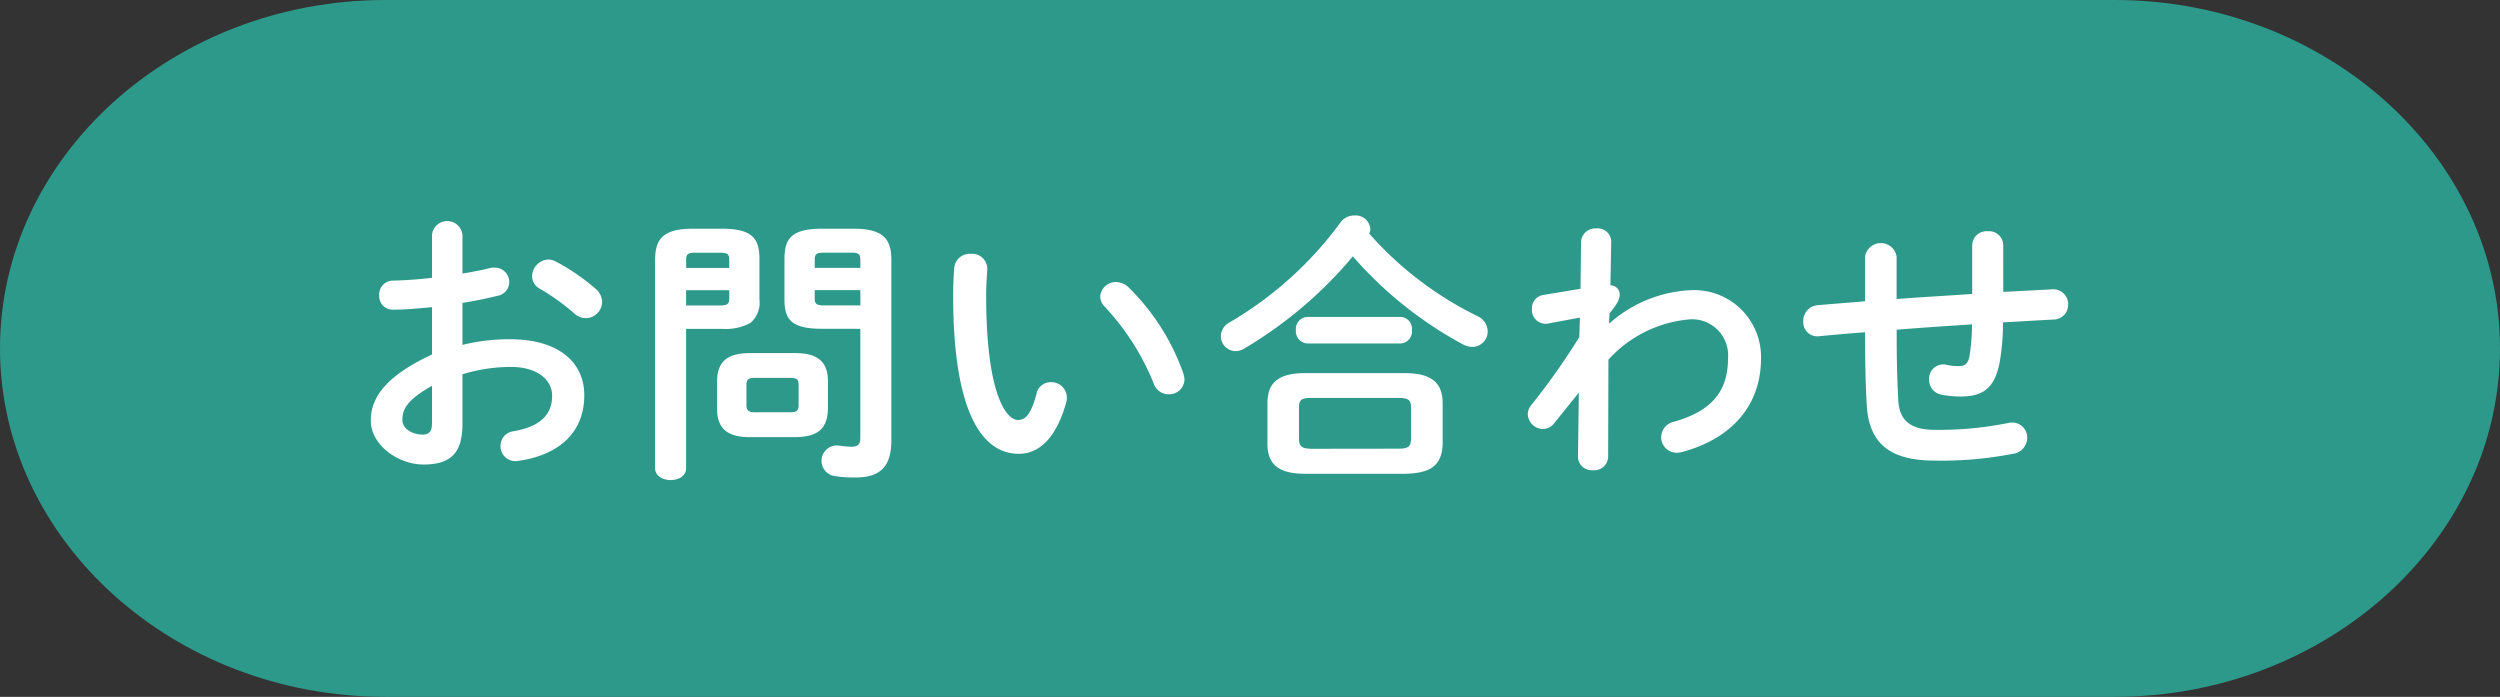
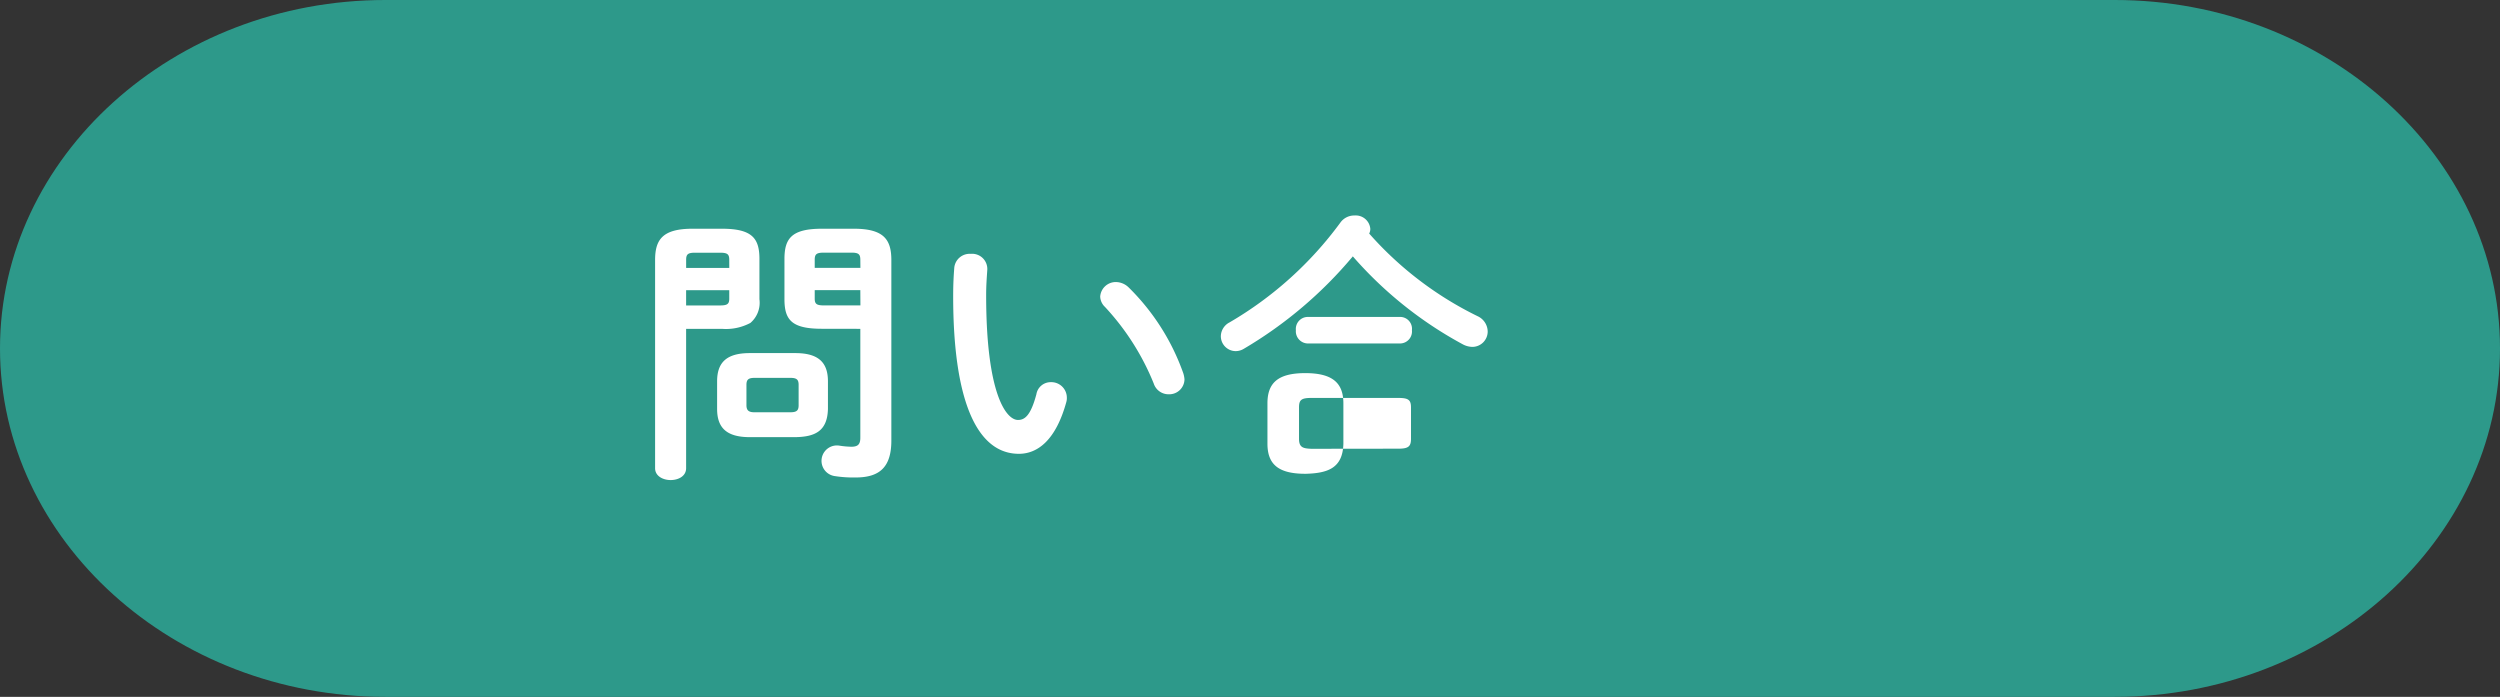
<svg xmlns="http://www.w3.org/2000/svg" width="150.681" height="42" viewBox="0 0 150.681 42">
  <rect x="0" y="0" width="150.681" height="42" fill="#333333" stroke="none" />
  <defs>
    <style>
      .cls-1 {
        fill: #2d998a;
      }

      .cls-2 {
        fill: #fff;
      }
    </style>
  </defs>
  <g id="レイヤー_2" data-name="レイヤー 2">
    <g id="header_footer" data-name="header footer">
      <g>
        <path class="cls-1" d="M0,21C0,9.45,10.451,0,23.224,0H127.456c12.774,0,23.225,9.45,23.225,21S140.23,42,127.456,42H23.224C10.451,42,0,32.55,0,21Z" />
        <g>
-           <path class="cls-2" d="M27.873,20.789a11.45,11.45,0,0,1,2.906-.34c2.72,0,4.437,1.258,4.437,3.383,0,2.193-1.479,3.587-3.96,3.944a.9.9,0,0,1-1.088-.9.882.882,0,0,1,.781-.884c1.666-.289,2.329-1.037,2.329-2.142,0-.935-.867-1.734-2.481-1.734a10.031,10.031,0,0,0-2.924.442v3.026c0,1.768-.765,2.414-2.346,2.414-1.53,0-3.178-1.173-3.178-2.652,0-1.241.713-2.6,3.688-3.978V18.512c-.849.085-1.666.153-2.346.153a.811.811,0,0,1-.833-.867.825.825,0,0,1,.833-.884c.68-.017,1.5-.068,2.346-.17V14.16a.922.922,0,0,1,1.836,0v2.329c.578-.1,1.139-.2,1.614-.323a.947.947,0,0,1,.307-.034.867.867,0,0,1,.9.867.851.851,0,0,1-.714.833c-.628.153-1.342.306-2.107.425Zm-1.836,2.465c-1.478.833-1.785,1.394-1.785,2.057,0,.544.612.884,1.241.884.493-.017.544-.323.544-.748ZM35.9,17.407a1.051,1.051,0,0,1,.391.8.994.994,0,0,1-.986.968,1.035,1.035,0,0,1-.7-.288,13.121,13.121,0,0,0-2.056-1.479.849.849,0,0,1-.477-.765,1.021,1.021,0,0,1,.969-1,.923.923,0,0,1,.459.119A12.779,12.779,0,0,1,35.9,17.407Z" />
          <path class="cls-2" d="M41.354,19.82v8.4c0,.476-.458.714-.935.714-.459,0-.935-.238-.935-.714V15.673c0-1.241.459-1.887,2.261-1.887h1.768c1.819,0,2.26.578,2.26,1.819v2.431a1.6,1.6,0,0,1-.544,1.427,3.131,3.131,0,0,1-1.716.357Zm2.6-4.164c0-.34-.119-.425-.561-.425H41.9c-.425,0-.544.085-.544.425v.493h2.6Zm-.561,2.754c.442,0,.561-.085.561-.408v-.51h-2.6v.918Zm1.8,7.938c-1.377,0-1.971-.544-1.971-1.7V22.982c0-1.156.594-1.7,1.971-1.7h2.738c1.377,0,1.971.544,1.971,1.7v1.666c-.034,1.326-.764,1.683-1.971,1.7Zm2.449-1.5c.39,0,.493-.119.493-.425V23.2c0-.306-.1-.425-.493-.425h-2.16c-.39,0-.492.119-.492.425v1.224c0,.34.17.425.492.425Zm1.9-5.032c-1.818,0-2.261-.527-2.261-1.784V15.605c0-1.241.443-1.819,2.261-1.819h1.921c1.8,0,2.261.646,2.261,1.887V26.552c0,1.615-.714,2.227-2.159,2.227a7.32,7.32,0,0,1-1.258-.085.928.928,0,0,1,.272-1.836,5.313,5.313,0,0,0,.731.068c.391,0,.544-.136.544-.544V19.82Zm2.312-4.164c0-.34-.119-.425-.544-.425H49.666c-.441,0-.561.085-.561.425v.493h2.754Zm0,1.836H49.105V18c0,.323.12.408.561.408h2.193Z" />
          <path class="cls-2" d="M58.507,15.3a.915.915,0,0,1,1,.952c-.034.527-.069.935-.069,1.547,0,5.949,1.207,7.513,1.921,7.513.409,0,.766-.272,1.106-1.547a.872.872,0,0,1,.866-.731.936.936,0,0,1,.97.918.842.842,0,0,1-.034.289c-.629,2.278-1.717,3.111-2.856,3.111-2.465,0-3.961-3.043-3.961-9.5,0-.782.034-1.292.068-1.734A.931.931,0,0,1,58.507,15.3Zm12.816,7.207a1.631,1.631,0,0,1,.069.357.917.917,0,0,1-.953.9.936.936,0,0,1-.9-.646A15.015,15.015,0,0,0,66.6,18.5a.892.892,0,0,1-.288-.629A.94.94,0,0,1,67.278,17a1.122,1.122,0,0,1,.748.323A13.6,13.6,0,0,1,71.323,22.506Z" />
-           <path class="cls-2" d="M89.056,19.056a1.037,1.037,0,0,1,.611.917.928.928,0,0,1-.918.935,1.28,1.28,0,0,1-.611-.17,23.78,23.78,0,0,1-6.6-5.286,25.312,25.312,0,0,1-6.578,5.575.943.943,0,0,1-.493.136.9.9,0,0,1-.884-.9.956.956,0,0,1,.527-.833,22.052,22.052,0,0,0,6.68-6.017,1.024,1.024,0,0,1,.851-.425.882.882,0,0,1,.951.8.6.6,0,0,1-.068.289A21.014,21.014,0,0,0,89.056,19.056Zm-10.387,9.5c-1.648,0-2.277-.595-2.277-1.819V24.308c0-1.224.629-1.819,2.277-1.819h5.983c1.65,0,2.3.595,2.3,1.819v2.431c-.034,1.5-.968,1.785-2.3,1.819Zm.137-7.854a.735.735,0,0,1-.7-.8.725.725,0,0,1,.7-.8H84.4a.715.715,0,0,1,.7.8.724.724,0,0,1-.7.8Zm5.49,6.341c.612,0,.748-.153.748-.6V24.563c0-.442-.136-.578-.748-.578h-5.27c-.612,0-.731.136-.731.578V26.45c0,.527.256.578.731.6Z" />
-           <path class="cls-2" d="M96.979,19.514a7.914,7.914,0,0,1,4.895-2.022,4.029,4.029,0,0,1,4.267,4.1c0,2.907-1.836,4.879-4.794,5.661a1.72,1.72,0,0,1-.273.034.934.934,0,0,1-.951-.935.968.968,0,0,1,.781-.935c2.194-.629,3.247-1.768,3.247-3.808a2.174,2.174,0,0,0-2.277-2.363,7.459,7.459,0,0,0-4.93,2.431l-.017,5.865a.837.837,0,0,1-.918.8.823.823,0,0,1-.9-.8l.051-3.876L93.681,25.5a.855.855,0,0,1-.681.357.93.93,0,0,1-.917-.884.866.866,0,0,1,.2-.544,41.721,41.721,0,0,0,2.907-4.114l.035-1.172-1.921.356a.824.824,0,0,1-.969-.883A.8.8,0,0,1,93,17.781l2.262-.374.033-2.839a.856.856,0,0,1,.918-.8.814.814,0,0,1,.9.8L97.063,17.2a.547.547,0,0,1,.561.544c0,.306-.153.578-.612,1.139Z" />
-           <path class="cls-2" d="M120.743,17.594l2.924-.153a.894.894,0,0,1,.985.918.882.882,0,0,1-.866.9c-1.02.051-2.04.119-3.059.17a14.121,14.121,0,0,1-.188,2.329c-.289,1.6-.969,2.142-2.38,2.142a5.946,5.946,0,0,1-1.173-.119.9.9,0,0,1-.714-.9.856.856,0,0,1,1.021-.9,3.057,3.057,0,0,0,.765.085c.39,0,.56-.153.645-.595a11.6,11.6,0,0,0,.153-1.921c-1.512.1-3.025.2-4.539.323v.272c0,1.666.035,2.822.1,4.029.085,1.19.748,1.734,2.226,1.734a21,21,0,0,0,4.37-.408,1.312,1.312,0,0,1,.255-.034.906.906,0,0,1,.917.935.982.982,0,0,1-.867.952,22.4,22.4,0,0,1-4.691.408c-2.483,0-3.978-.833-4.114-3.366-.068-1.207-.1-2.465-.1-4.2v-.17c-.918.068-1.836.153-2.754.238a.845.845,0,0,1-.969-.9.932.932,0,0,1,.868-.968c.951-.085,1.9-.153,2.855-.238v-2.7a.963.963,0,0,1,1.9,0v2.567c1.514-.119,3.043-.2,4.556-.306V14.789a.861.861,0,0,1,.936-.85.851.851,0,0,1,.934.85Z" />
+           <path class="cls-2" d="M89.056,19.056a1.037,1.037,0,0,1,.611.917.928.928,0,0,1-.918.935,1.28,1.28,0,0,1-.611-.17,23.78,23.78,0,0,1-6.6-5.286,25.312,25.312,0,0,1-6.578,5.575.943.943,0,0,1-.493.136.9.9,0,0,1-.884-.9.956.956,0,0,1,.527-.833,22.052,22.052,0,0,0,6.68-6.017,1.024,1.024,0,0,1,.851-.425.882.882,0,0,1,.951.8.6.6,0,0,1-.068.289A21.014,21.014,0,0,0,89.056,19.056Zm-10.387,9.5c-1.648,0-2.277-.595-2.277-1.819V24.308c0-1.224.629-1.819,2.277-1.819c1.65,0,2.3.595,2.3,1.819v2.431c-.034,1.5-.968,1.785-2.3,1.819Zm.137-7.854a.735.735,0,0,1-.7-.8.725.725,0,0,1,.7-.8H84.4a.715.715,0,0,1,.7.8.724.724,0,0,1-.7.8Zm5.49,6.341c.612,0,.748-.153.748-.6V24.563c0-.442-.136-.578-.748-.578h-5.27c-.612,0-.731.136-.731.578V26.45c0,.527.256.578.731.6Z" />
        </g>
      </g>
    </g>
  </g>
</svg>